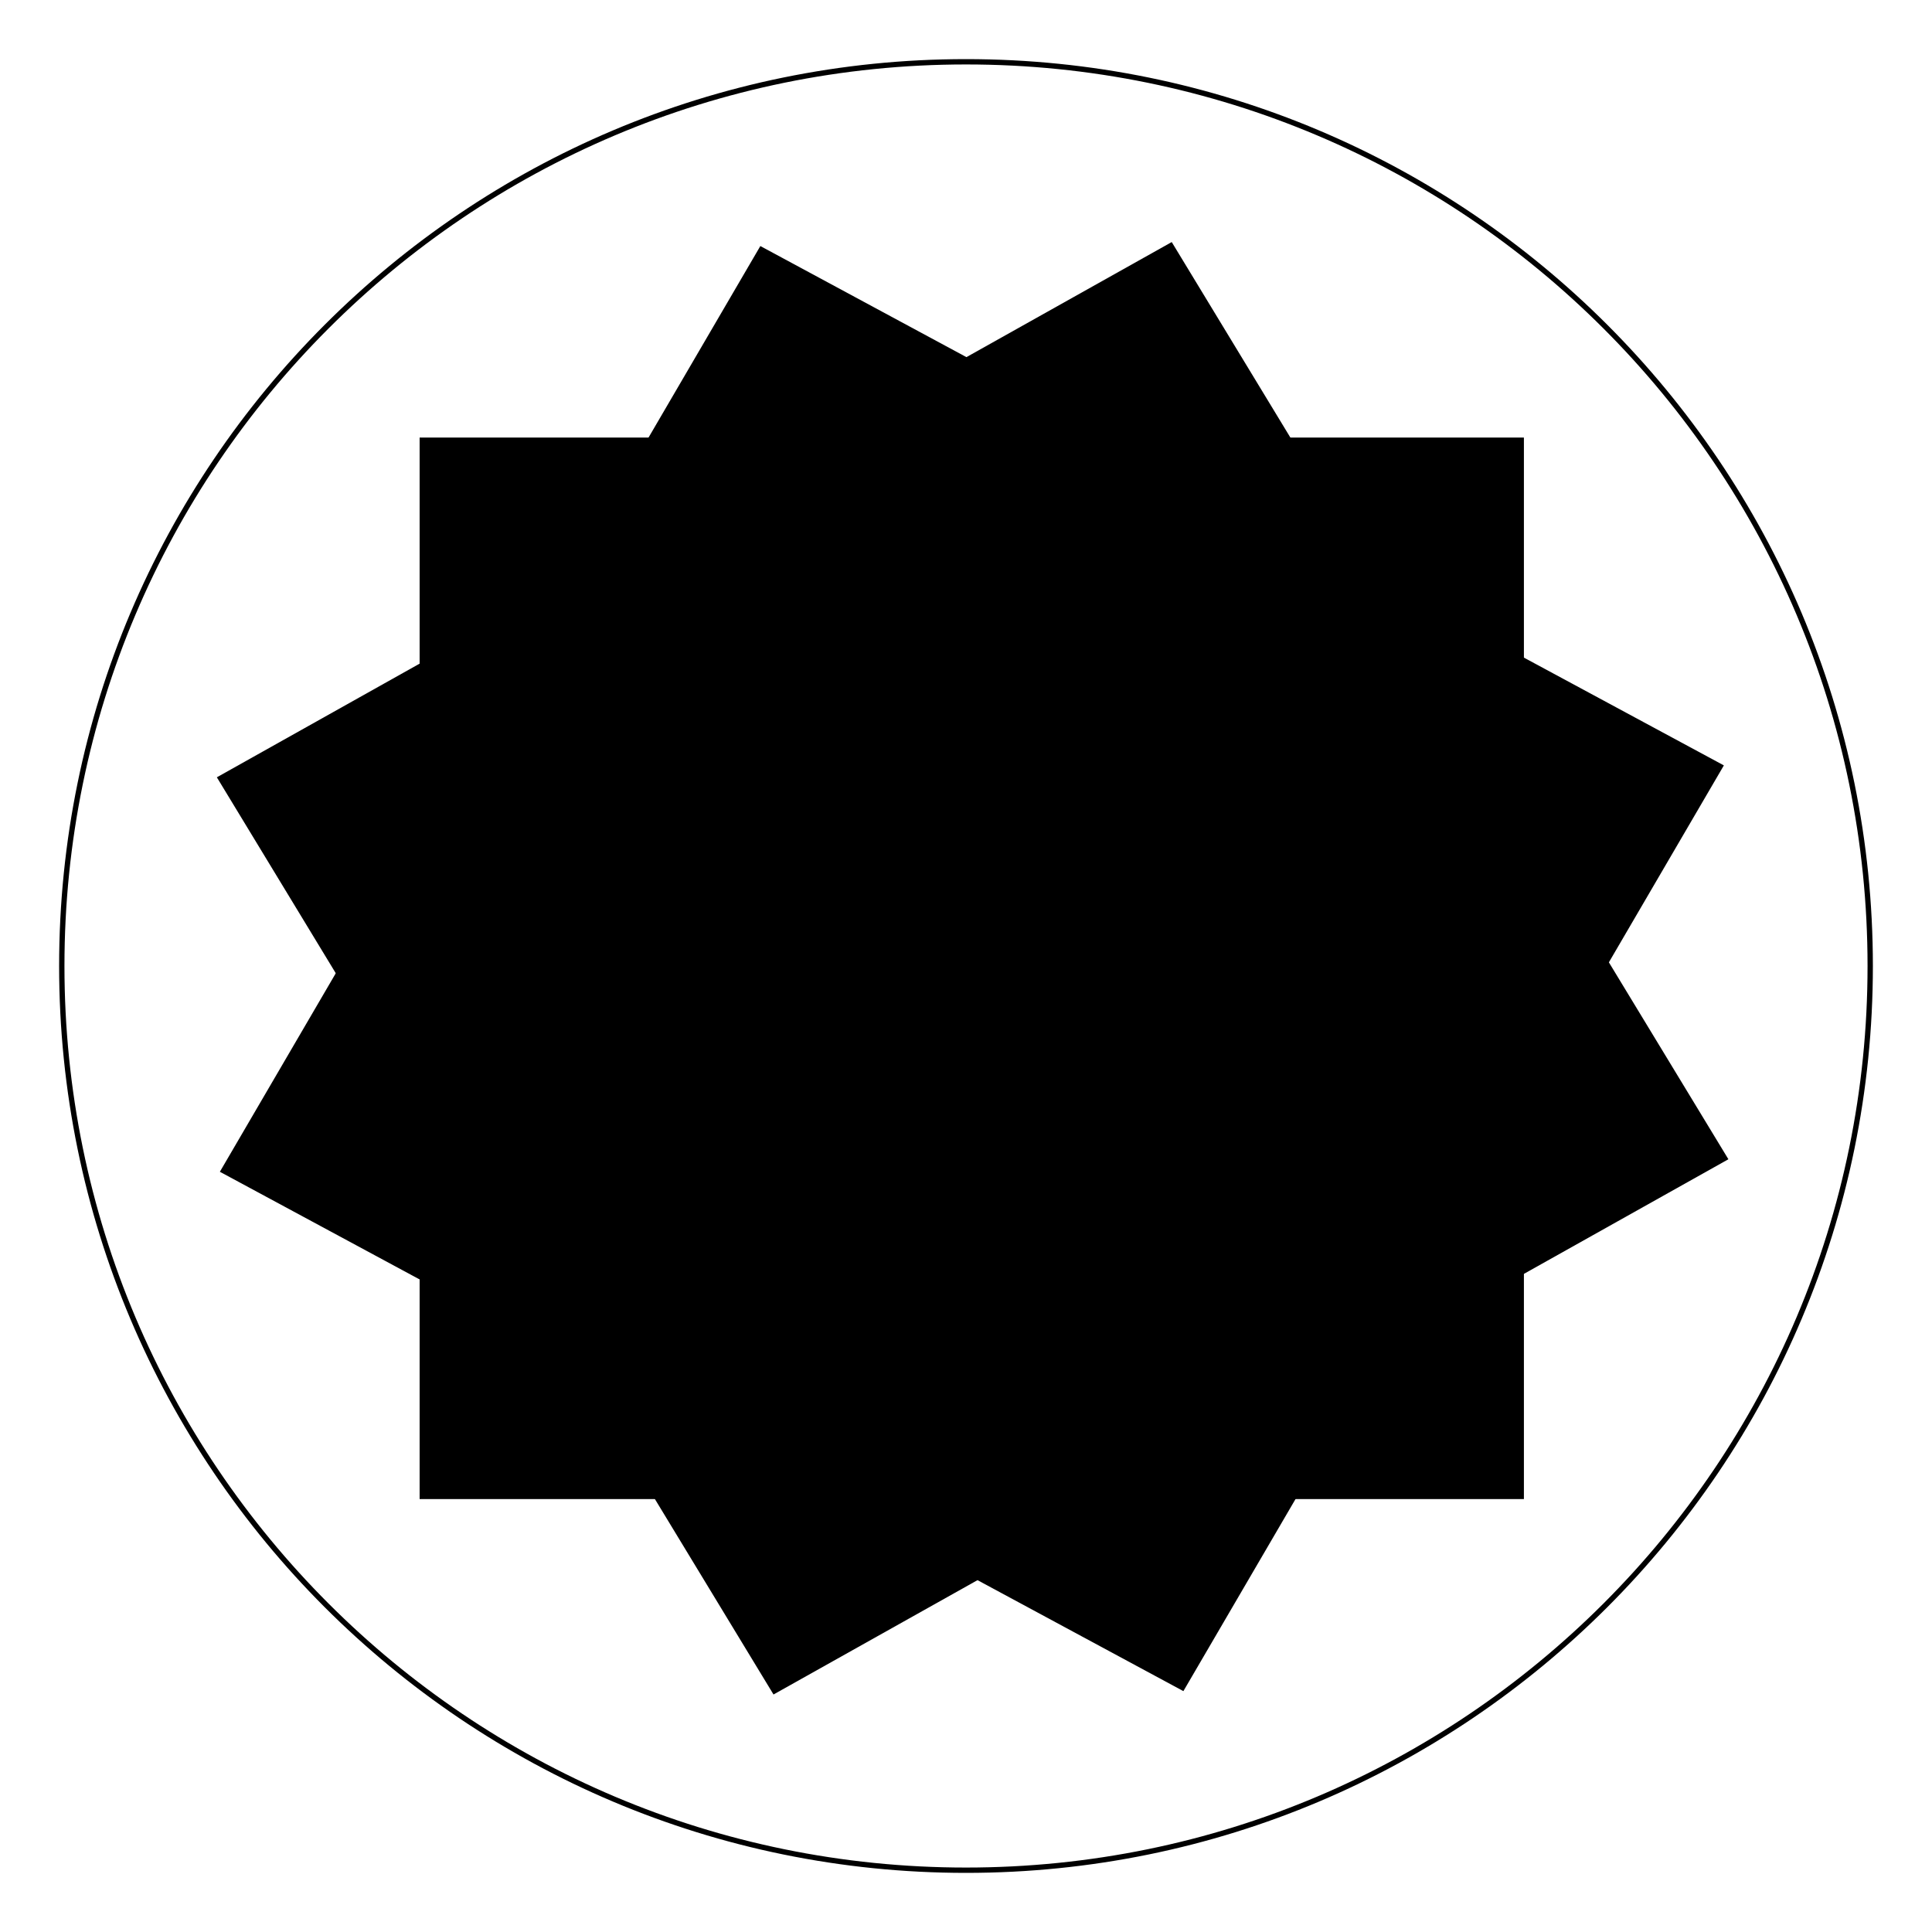
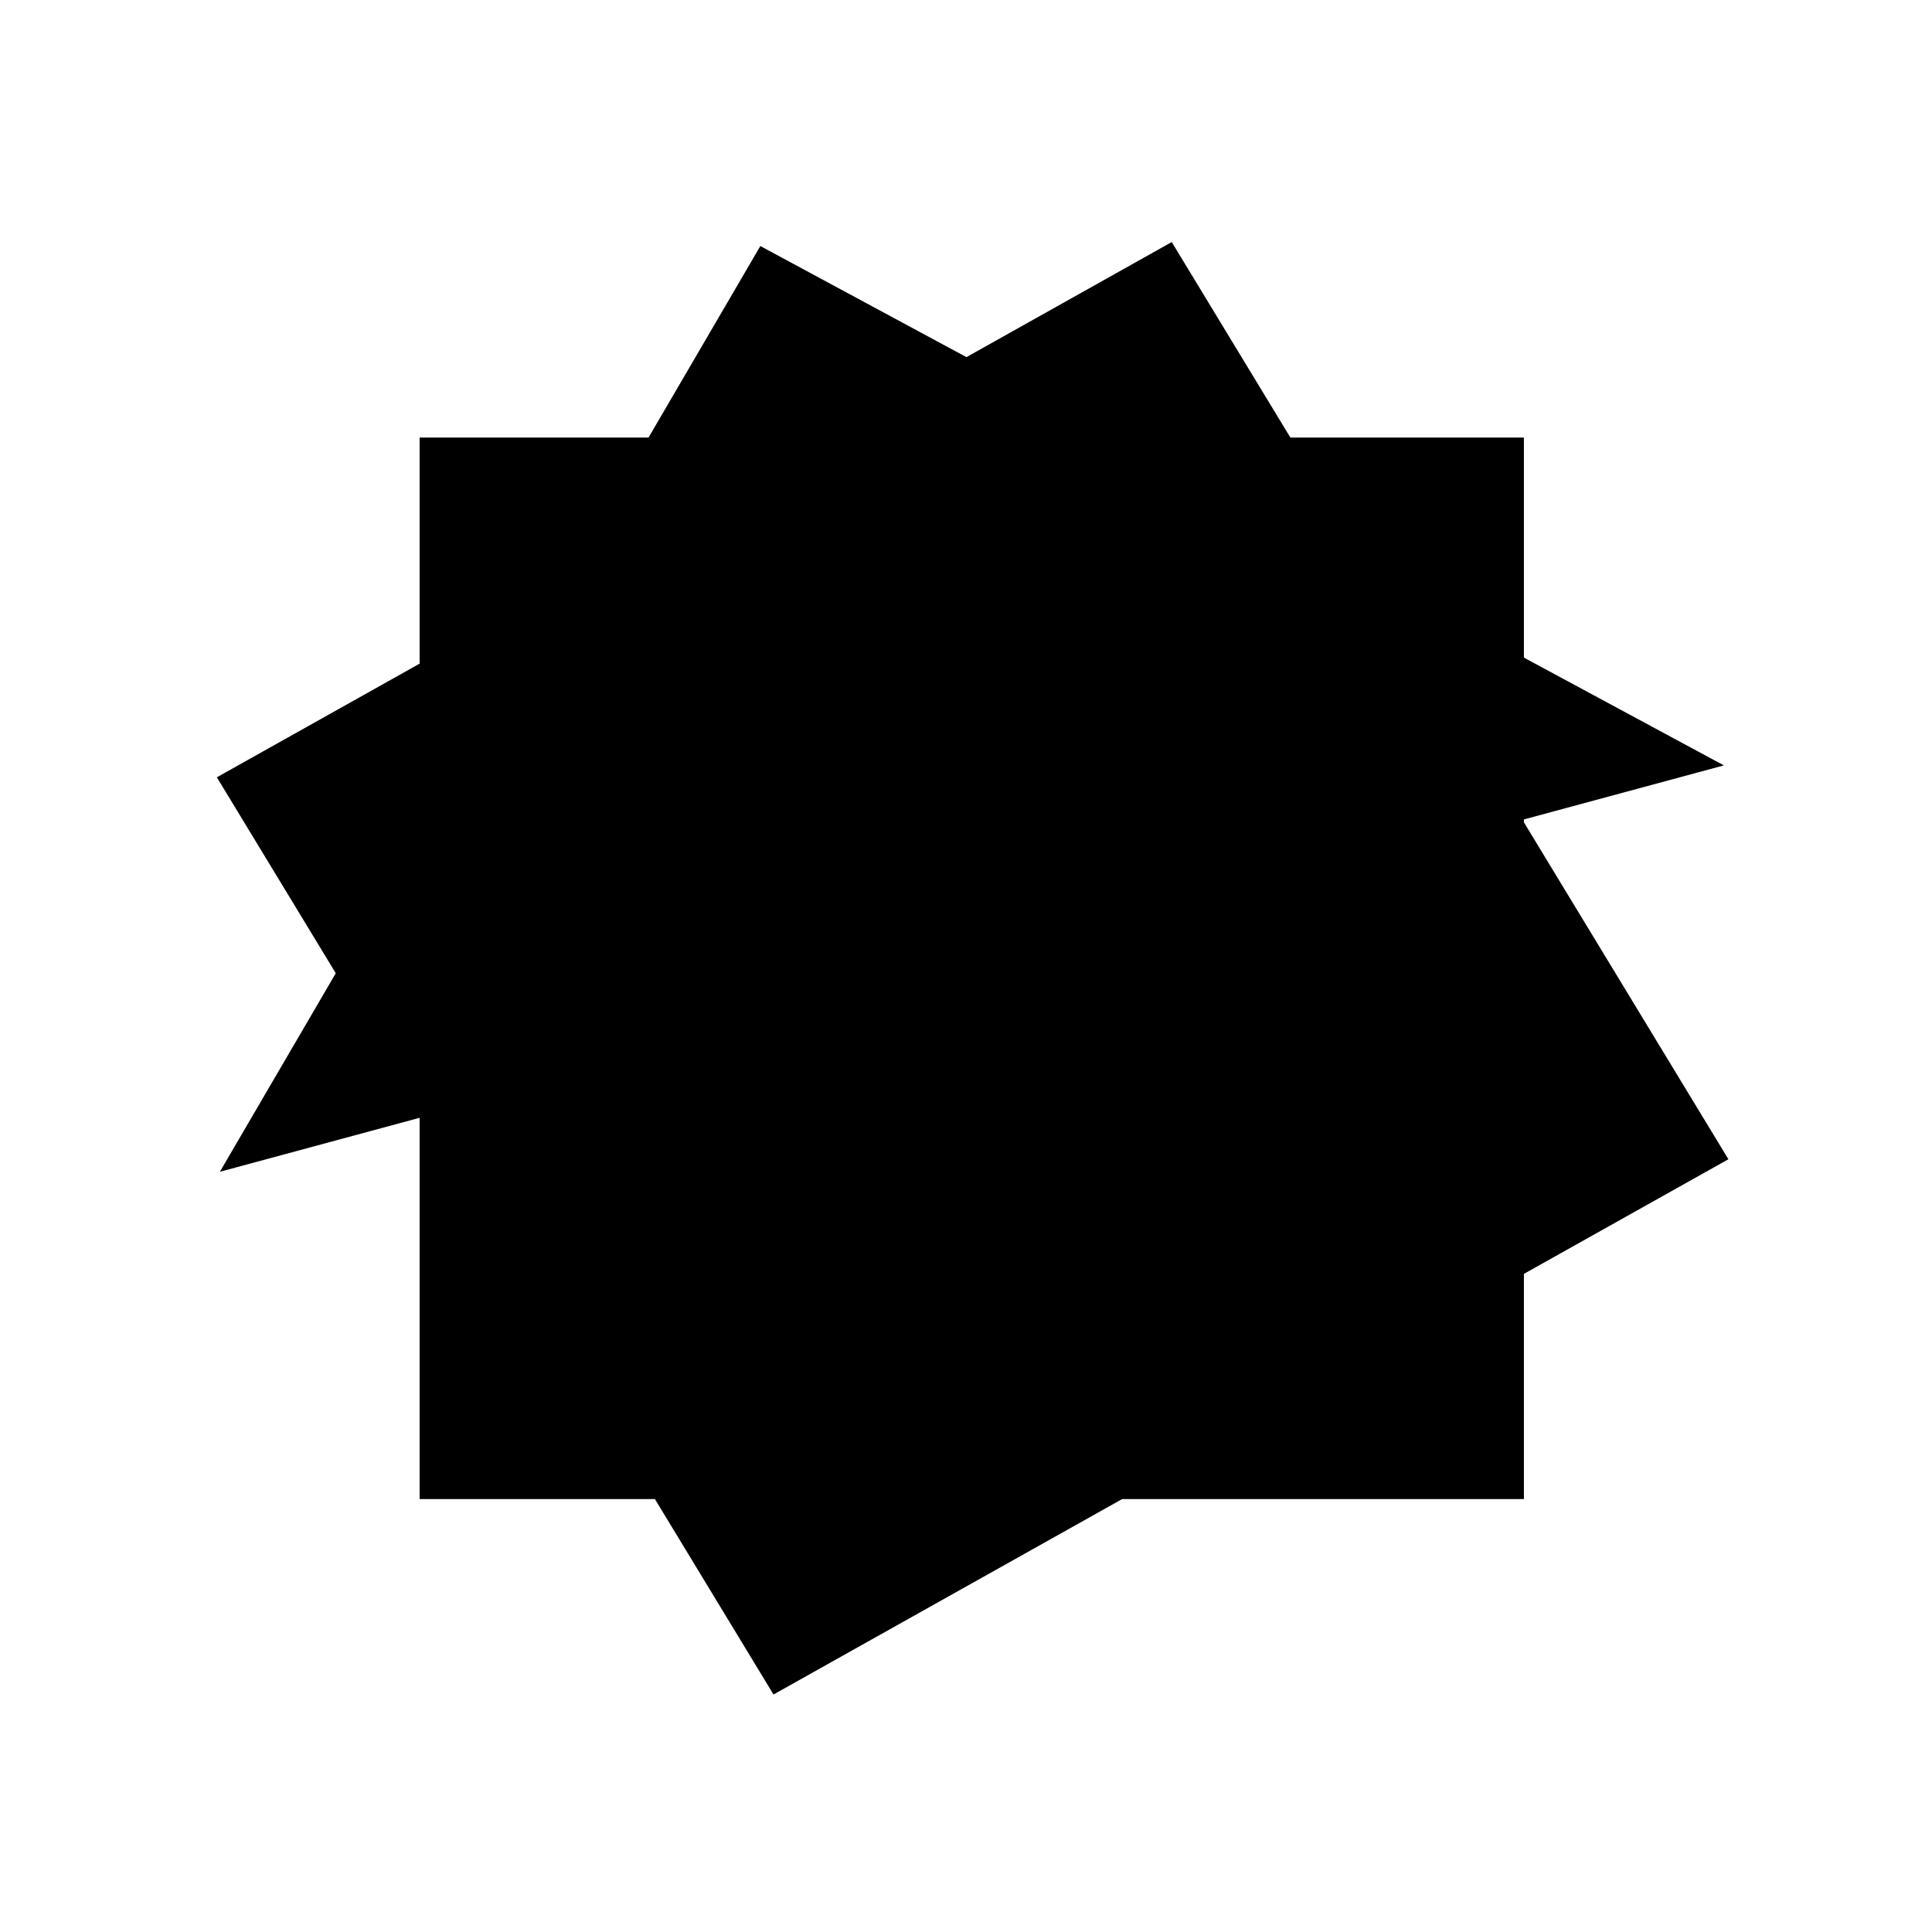
<svg xmlns="http://www.w3.org/2000/svg" version="1.0" width="50" height="50">
-   <path style="fill:none;fill-opacity:1;stroke:#000;stroke-width:.138;stroke-linejoin:miter;stroke-miterlimit:4;stroke-dasharray:none;stroke-opacity:1" d="M48.401 25c0 12.924-10.477 23.401-23.401 23.401S1.599 37.924 1.599 25 12.076 1.599 25 1.599 48.401 12.076 48.401 25z" />
  <path style="fill:#000;fill-opacity:1;stroke:none;stroke-width:.3;stroke-miterlimit:4;stroke-dasharray:.3,3.6;stroke-dashoffset:0;stroke-opacity:1" d="M10.095 10.147h30.21v29.04h-30.21z" transform="translate(1.31 1.725) scale(.946)" />
  <path transform="matrix(.826 -.463 .491 .809 1.31 1.725)" style="fill:#000;fill-opacity:1;stroke:none;stroke-width:.3;stroke-miterlimit:4;stroke-dasharray:.3,3.6;stroke-dashoffset:0;stroke-opacity:1" d="M-6.197 19.187h29.918v29.341H-6.197z" />
-   <path transform="matrix(.477 -.817 .833 .449 1.31 1.725)" style="fill:#000;fill-opacity:1;stroke:none;stroke-width:.3;stroke-miterlimit:4;stroke-dasharray:.3,3.6;stroke-dashoffset:0;stroke-opacity:1" d="M-24.429 19.247H4.895v29.935h-29.324z" />
+   <path transform="matrix(.477 -.817 .833 .449 1.31 1.725)" style="fill:#000;fill-opacity:1;stroke:none;stroke-width:.3;stroke-miterlimit:4;stroke-dasharray:.3,3.6;stroke-dashoffset:0;stroke-opacity:1" d="M-24.429 19.247H4.895v29.935z" />
</svg>